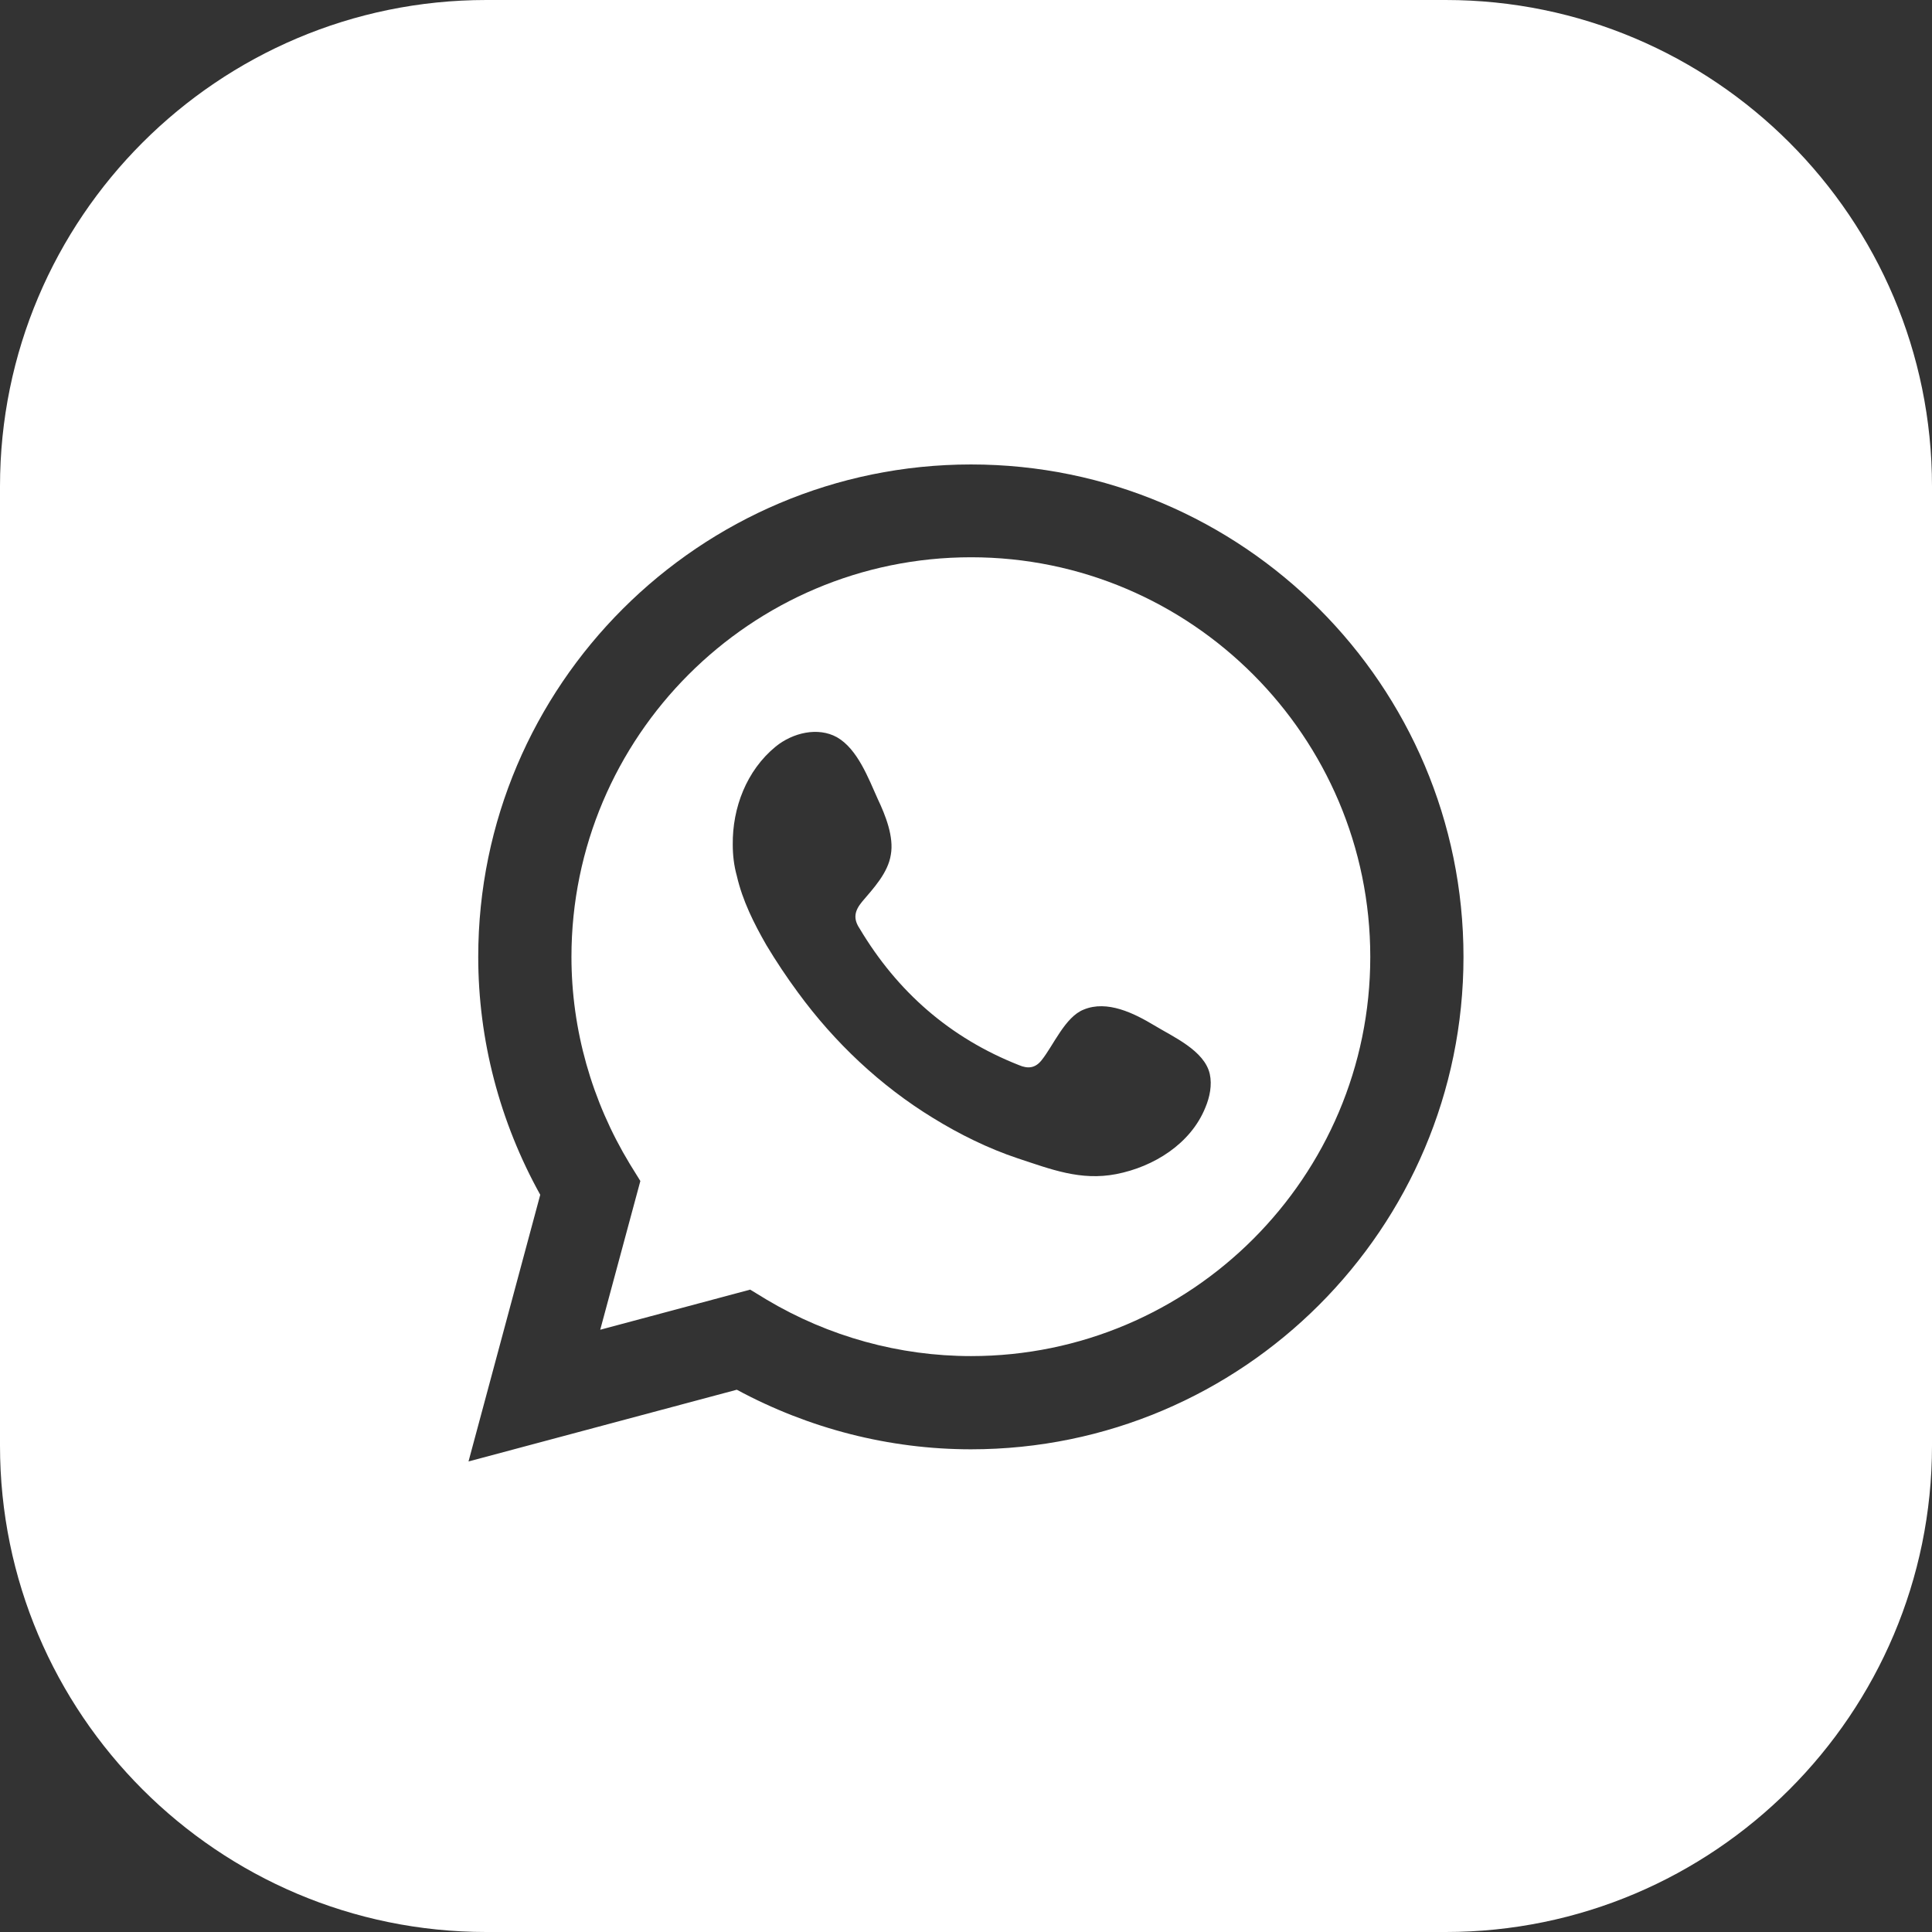
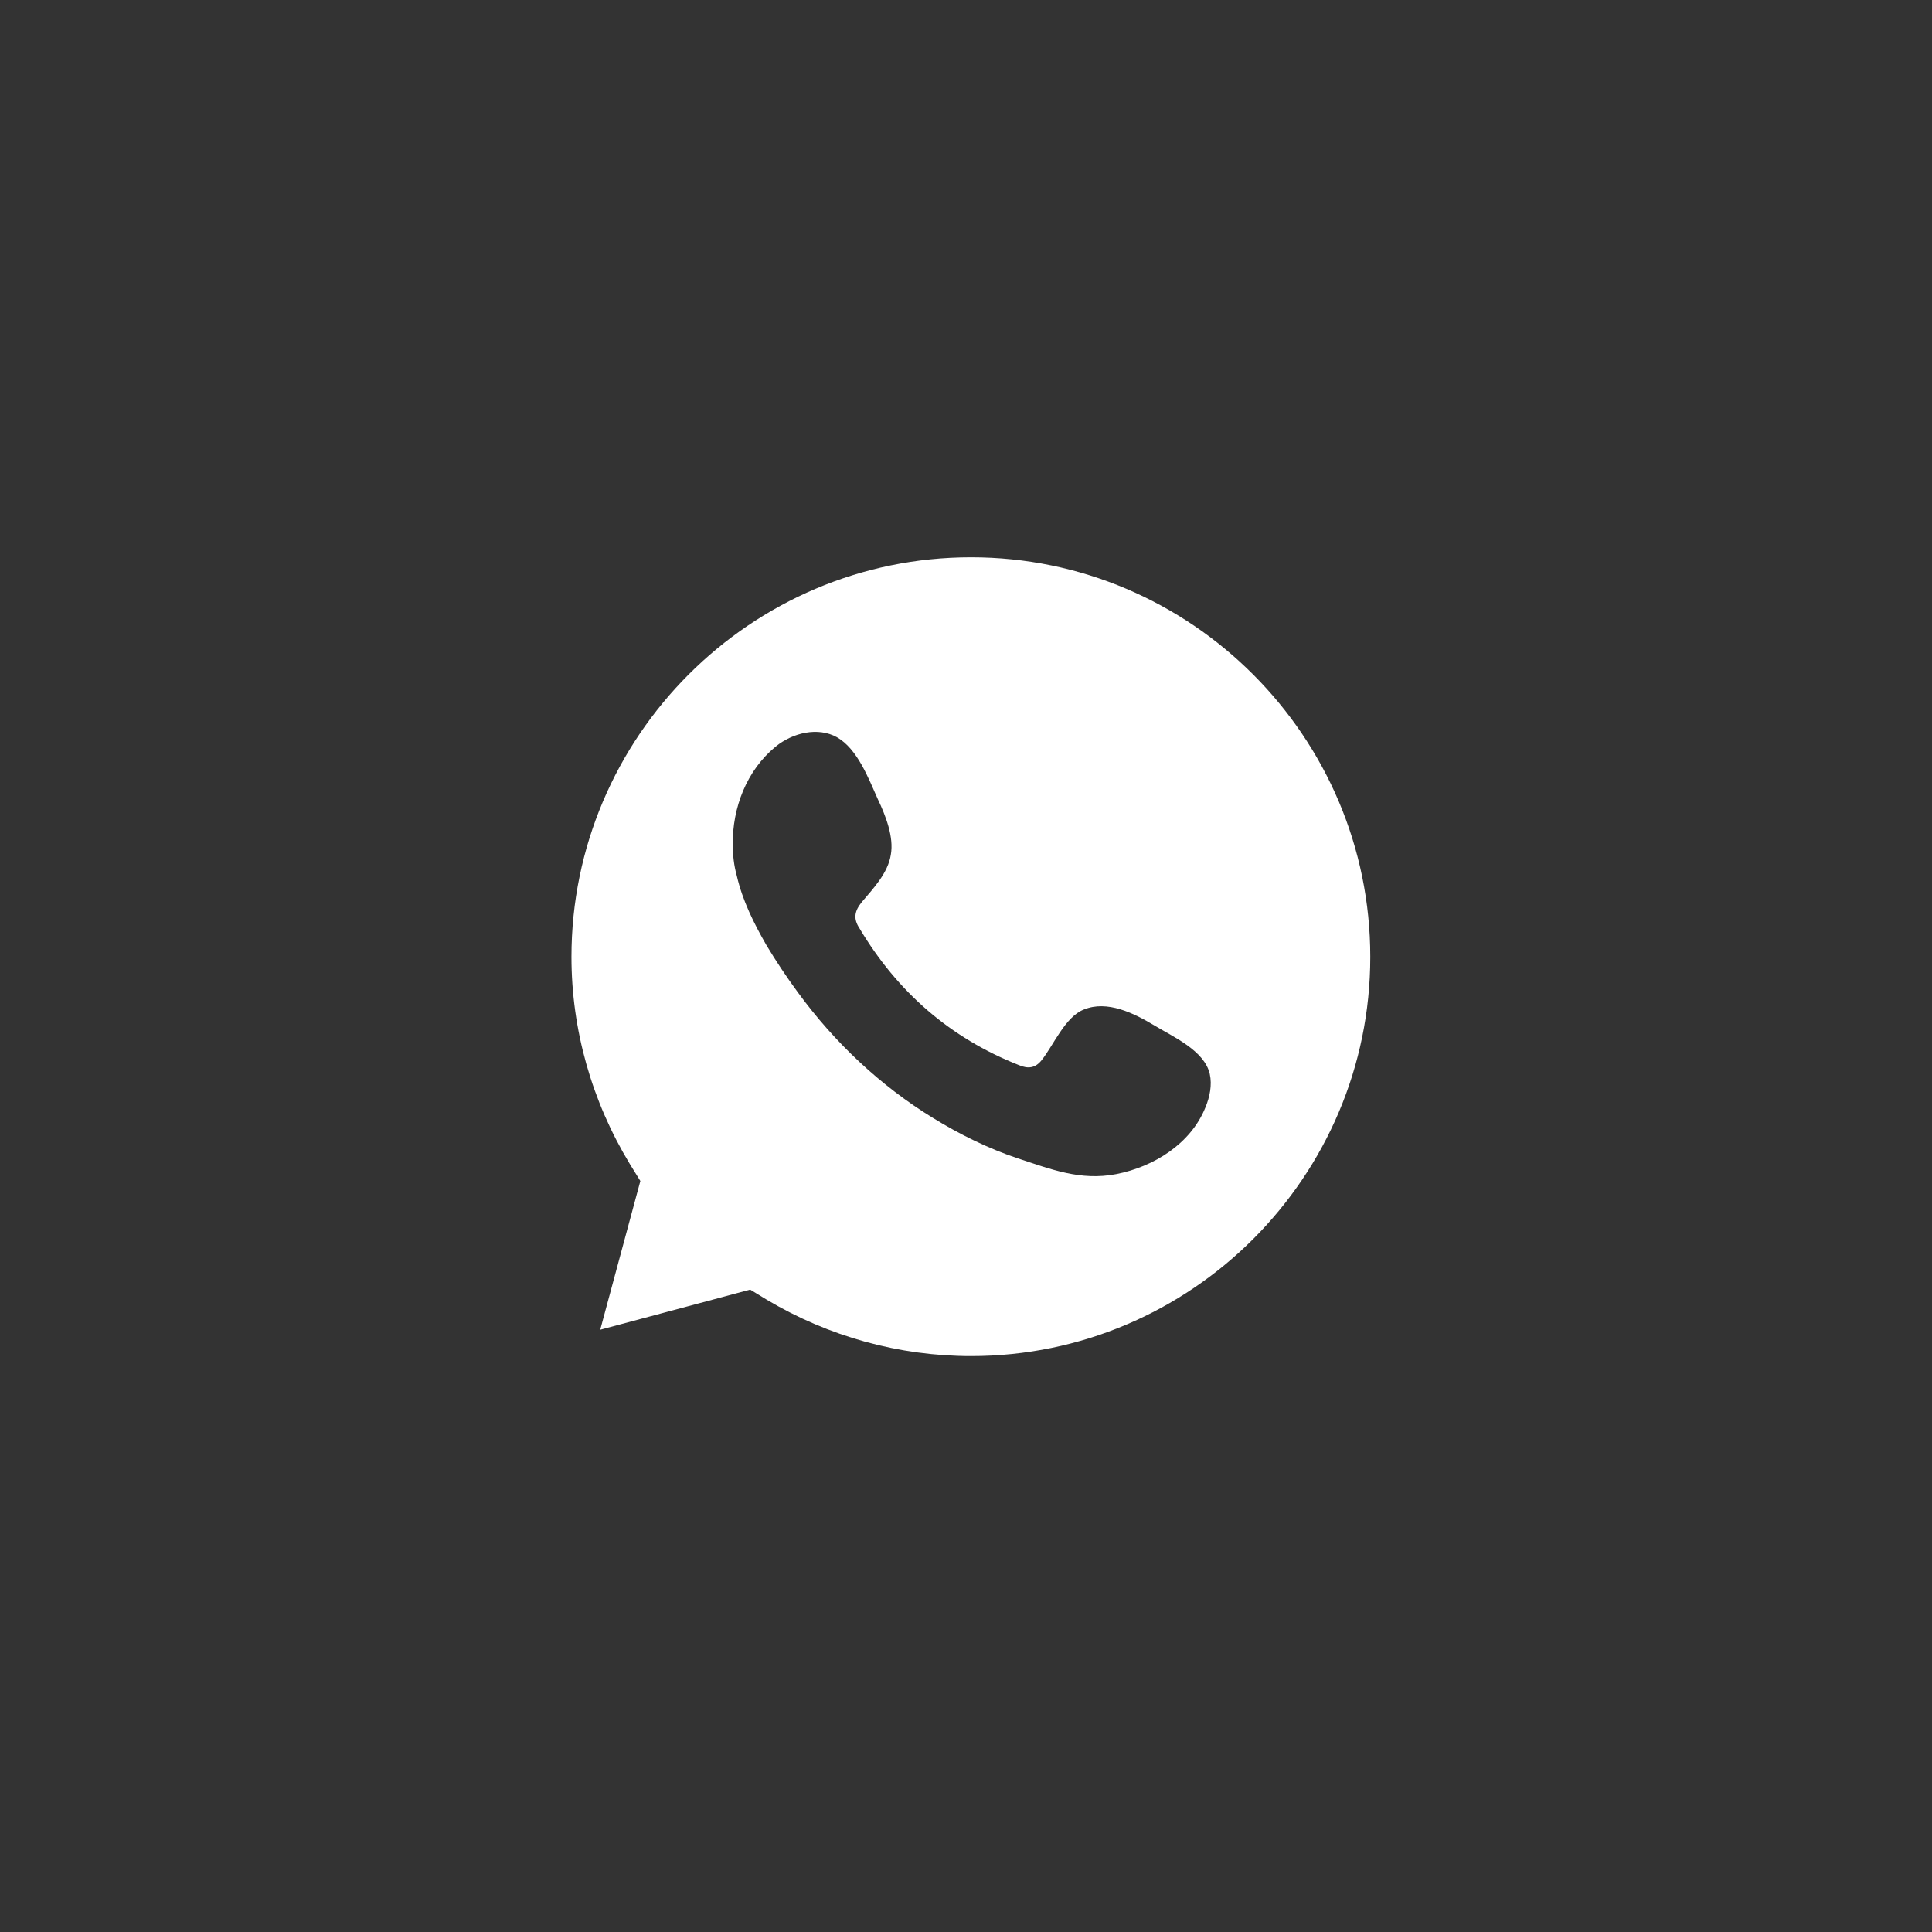
<svg xmlns="http://www.w3.org/2000/svg" id="Capa_2" data-name="Capa 2" viewBox="0 0 47.67 47.67">
  <rect x="0" y="0" width="47.67" height="47.67" fill="#333333" stroke="none" />
  <defs>
    <style>
      .cls-1 {
        fill: #fff;
        stroke-width: 0px;
      }
    </style>
  </defs>
  <g id="ELEMENTS">
    <g>
      <path class="cls-1" d="M23.96,13.75c-5.44,0-9.86,4.43-9.86,9.86,0,1.79.5,3.56,1.44,5.11l.26.42-.99,3.67,3.7-.99.41.25c1.53.91,3.27,1.39,5.04,1.39,5.43,0,9.85-4.42,9.85-9.85s-4.42-9.86-9.85-9.86ZM29.74,27.33c-.36.89-1.27,1.46-2.2,1.64-.88.17-1.61-.12-2.43-.39-.72-.24-1.43-.59-2.08-.99-1.31-.8-2.44-1.87-3.34-3.1-.28-.38-.54-.77-.78-1.17-.31-.54-.59-1.1-.73-1.71-.07-.25-.1-.51-.1-.77-.01-.91.34-1.83,1.06-2.42.42-.34,1.04-.49,1.51-.23.51.29.78,1.02,1.01,1.53.19.4.4.93.32,1.37-.07.45-.43.83-.71,1.16-.19.23-.22.42-.06.66.93,1.56,2.23,2.7,3.93,3.37.23.1.41.07.56-.12.29-.36.58-1.07,1.04-1.25.58-.24,1.24.09,1.74.39.46.28,1.24.62,1.37,1.2.06.27,0,.57-.11.83Z" />
-       <path class="cls-1" d="M35.67,0H12C5.38,0,0,5.38,0,12v23.67c0,6.62,5.38,12,12,12h23.67c6.62,0,12-5.38,12-12V12c0-6.62-5.38-12-12-12ZM23.96,35.76c-2.02,0-4-.51-5.78-1.47l-6.62,1.77,1.77-6.58c-1-1.8-1.53-3.82-1.53-5.87,0-6.7,5.46-12.15,12.16-12.15s12.15,5.45,12.15,12.15-5.45,12.15-12.15,12.15Z" />
    </g>
  </g>
</svg>